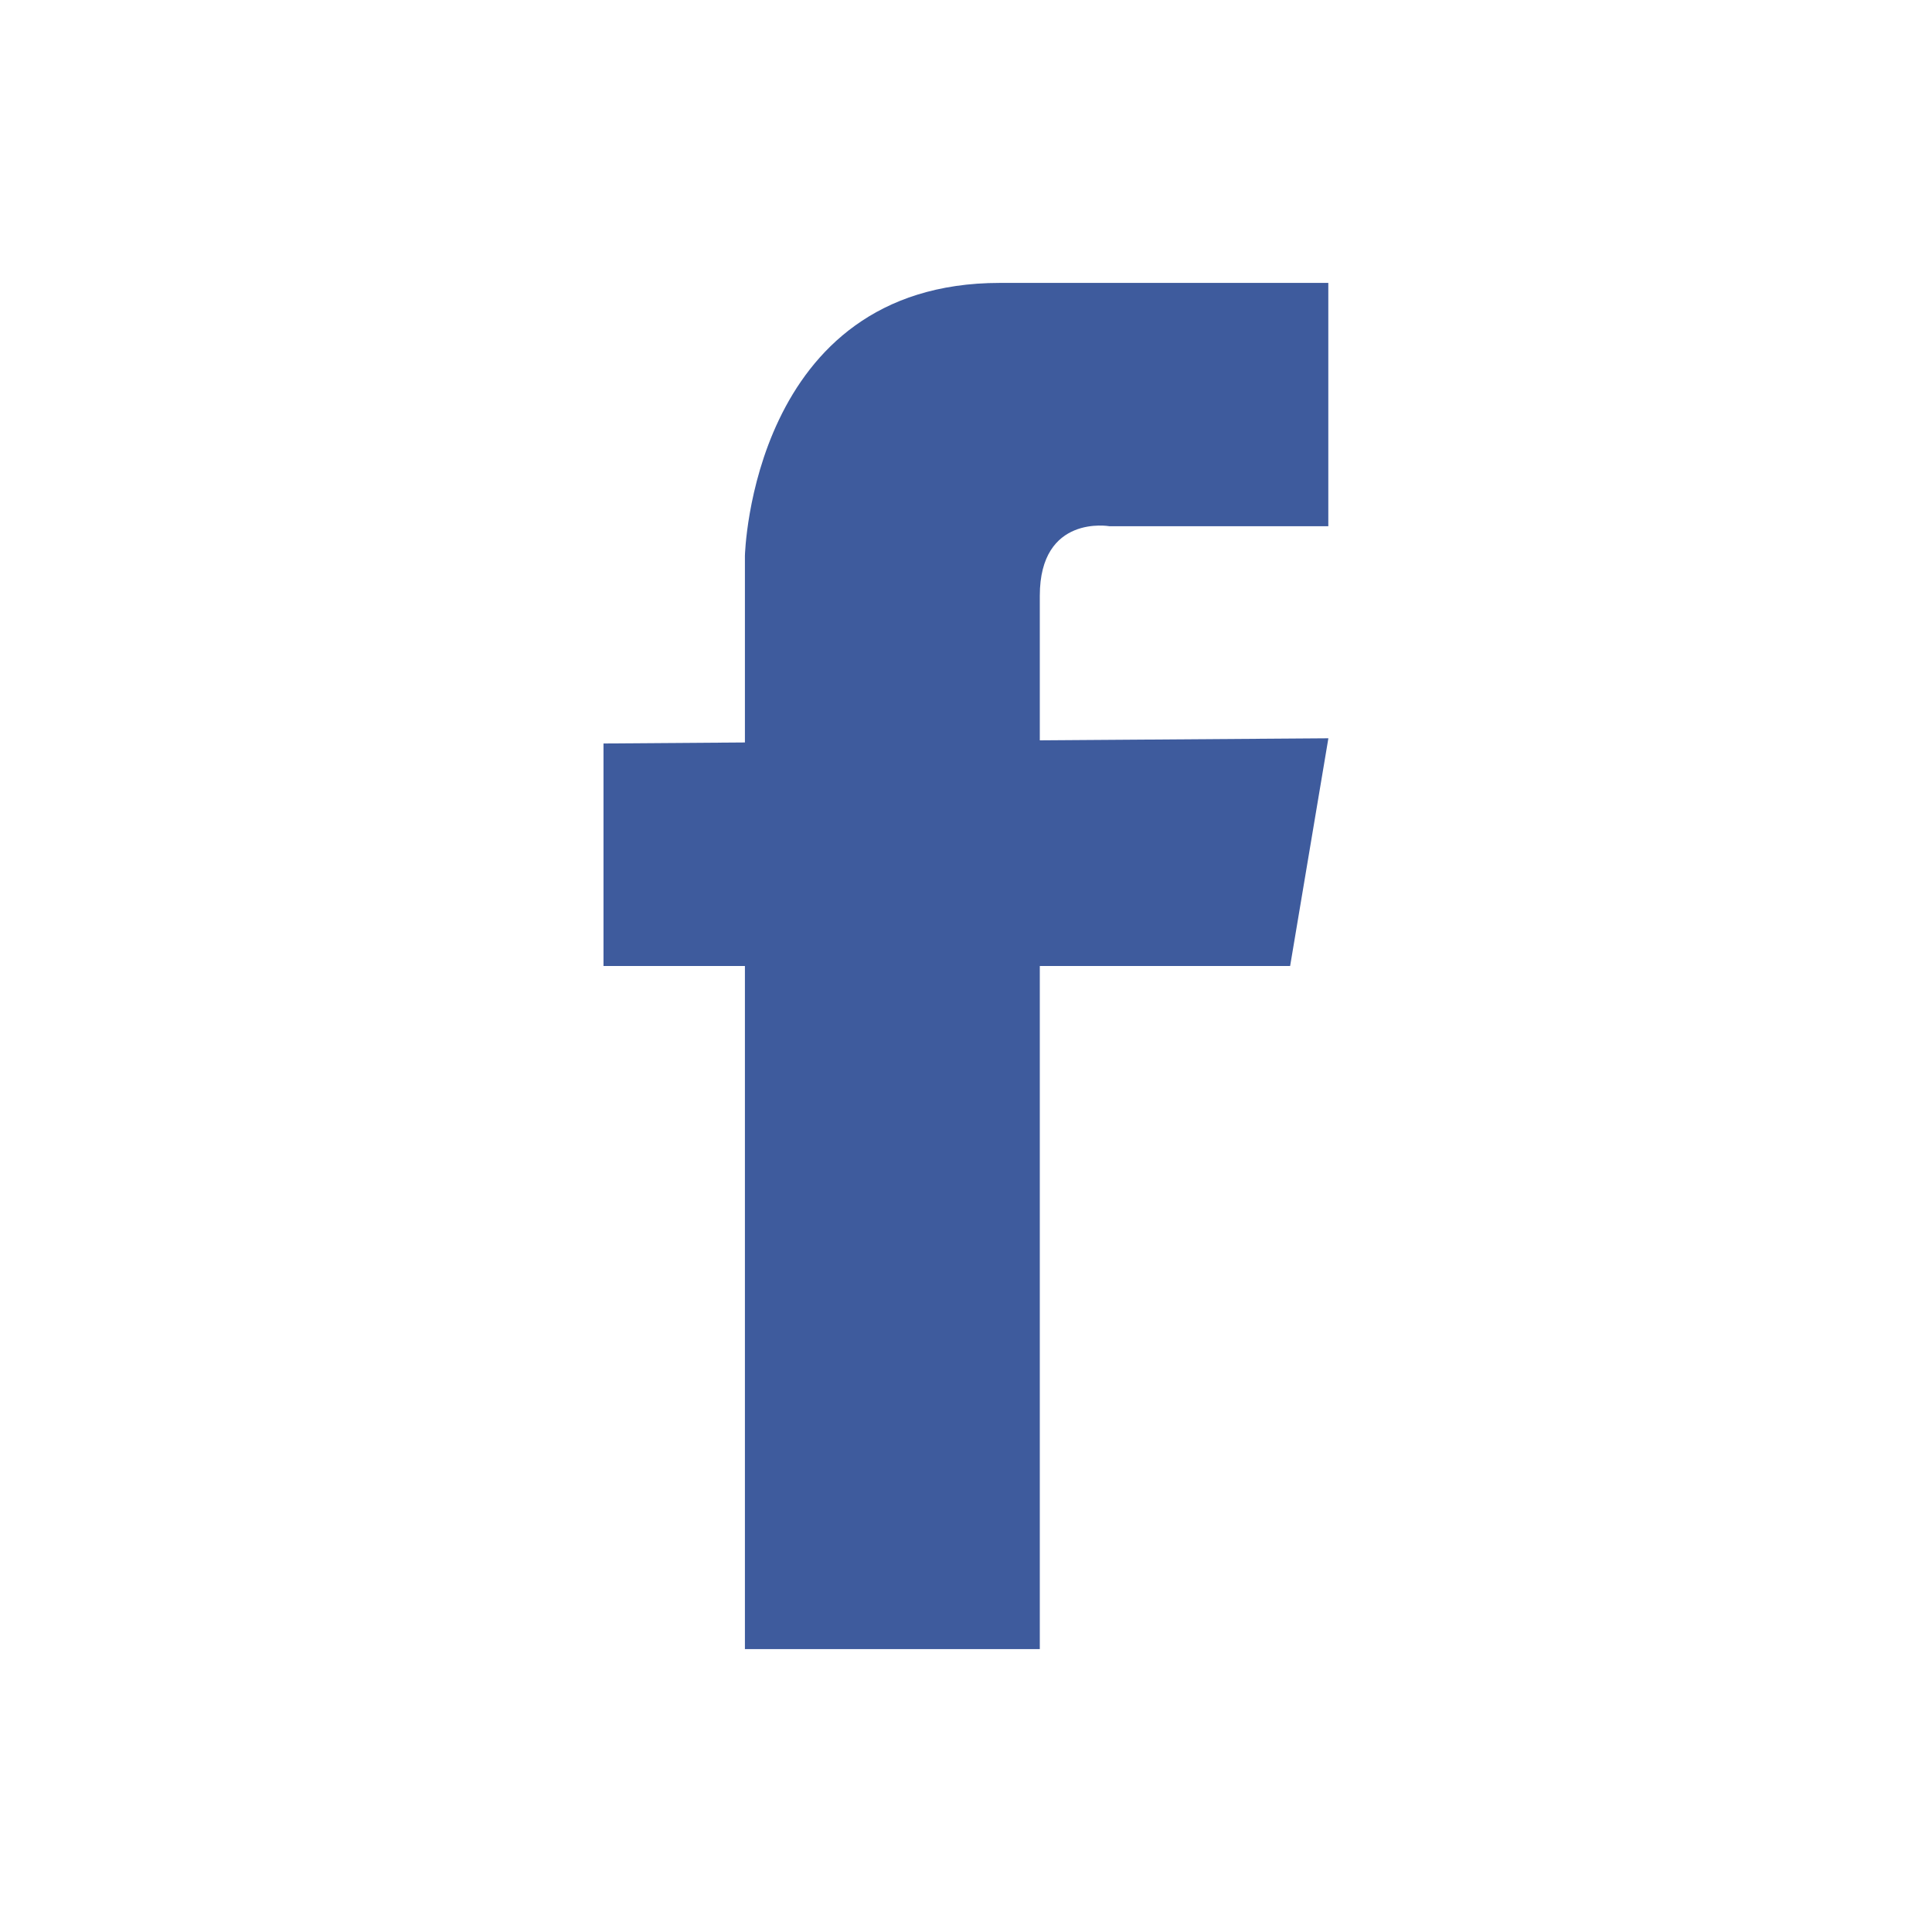
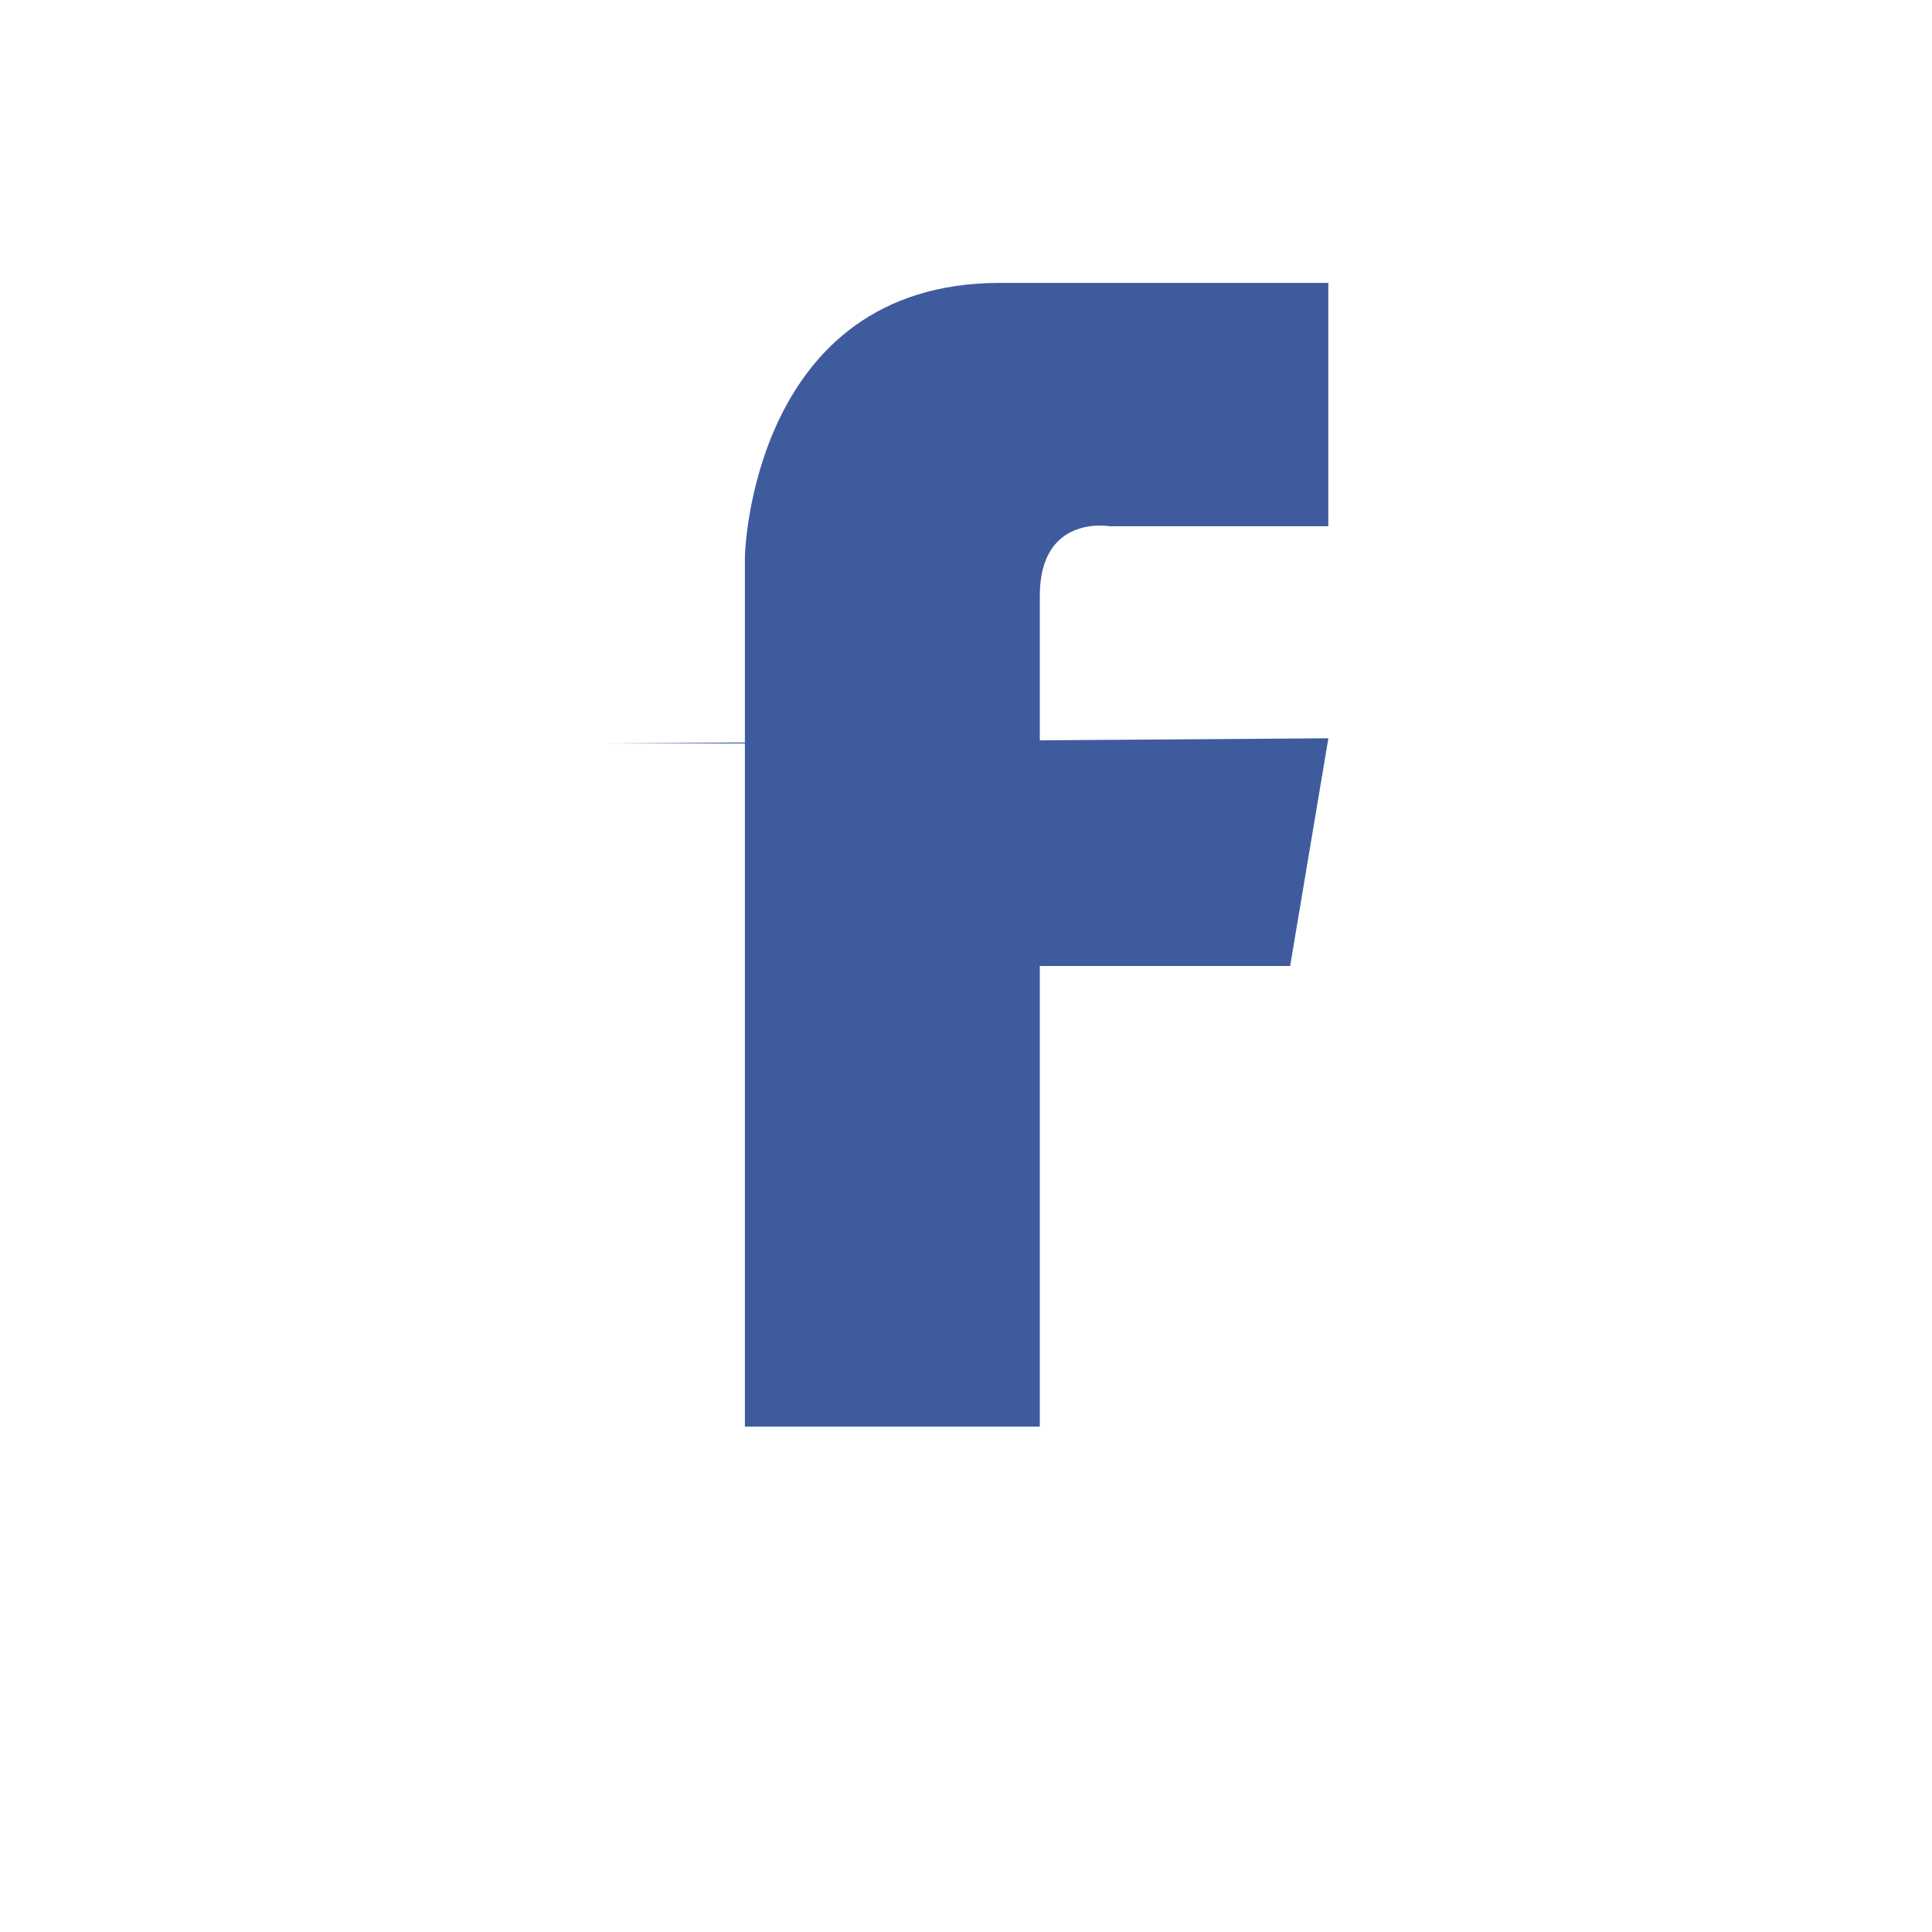
<svg xmlns="http://www.w3.org/2000/svg" version="1.1" id="Layer_1" x="0px" y="0px" width="30px" height="30px" viewBox="0 0 30 30" enable-background="new 0 0 30 30" xml:space="preserve">
-   <path fill="#3E5B9D" d="M16.146,9.251c0-1.27,1.081-1.08,1.081-1.08h3.399V4.393h-5.101c-3.859,0-3.958,4.237-3.958,4.237v2.889  v0.01l-2.196,0.016V15h2.196v10.607h4.579V15h3.887l0.594-3.536l-4.481,0.032v-0.032C16.146,11.465,16.146,10.519,16.146,9.251z" />
+   <path fill="#3E5B9D" d="M16.146,9.251c0-1.27,1.081-1.08,1.081-1.08h3.399V4.393h-5.101c-3.859,0-3.958,4.237-3.958,4.237v2.889  v0.01l-2.196,0.016h2.196v10.607h4.579V15h3.887l0.594-3.536l-4.481,0.032v-0.032C16.146,11.465,16.146,10.519,16.146,9.251z" />
</svg>